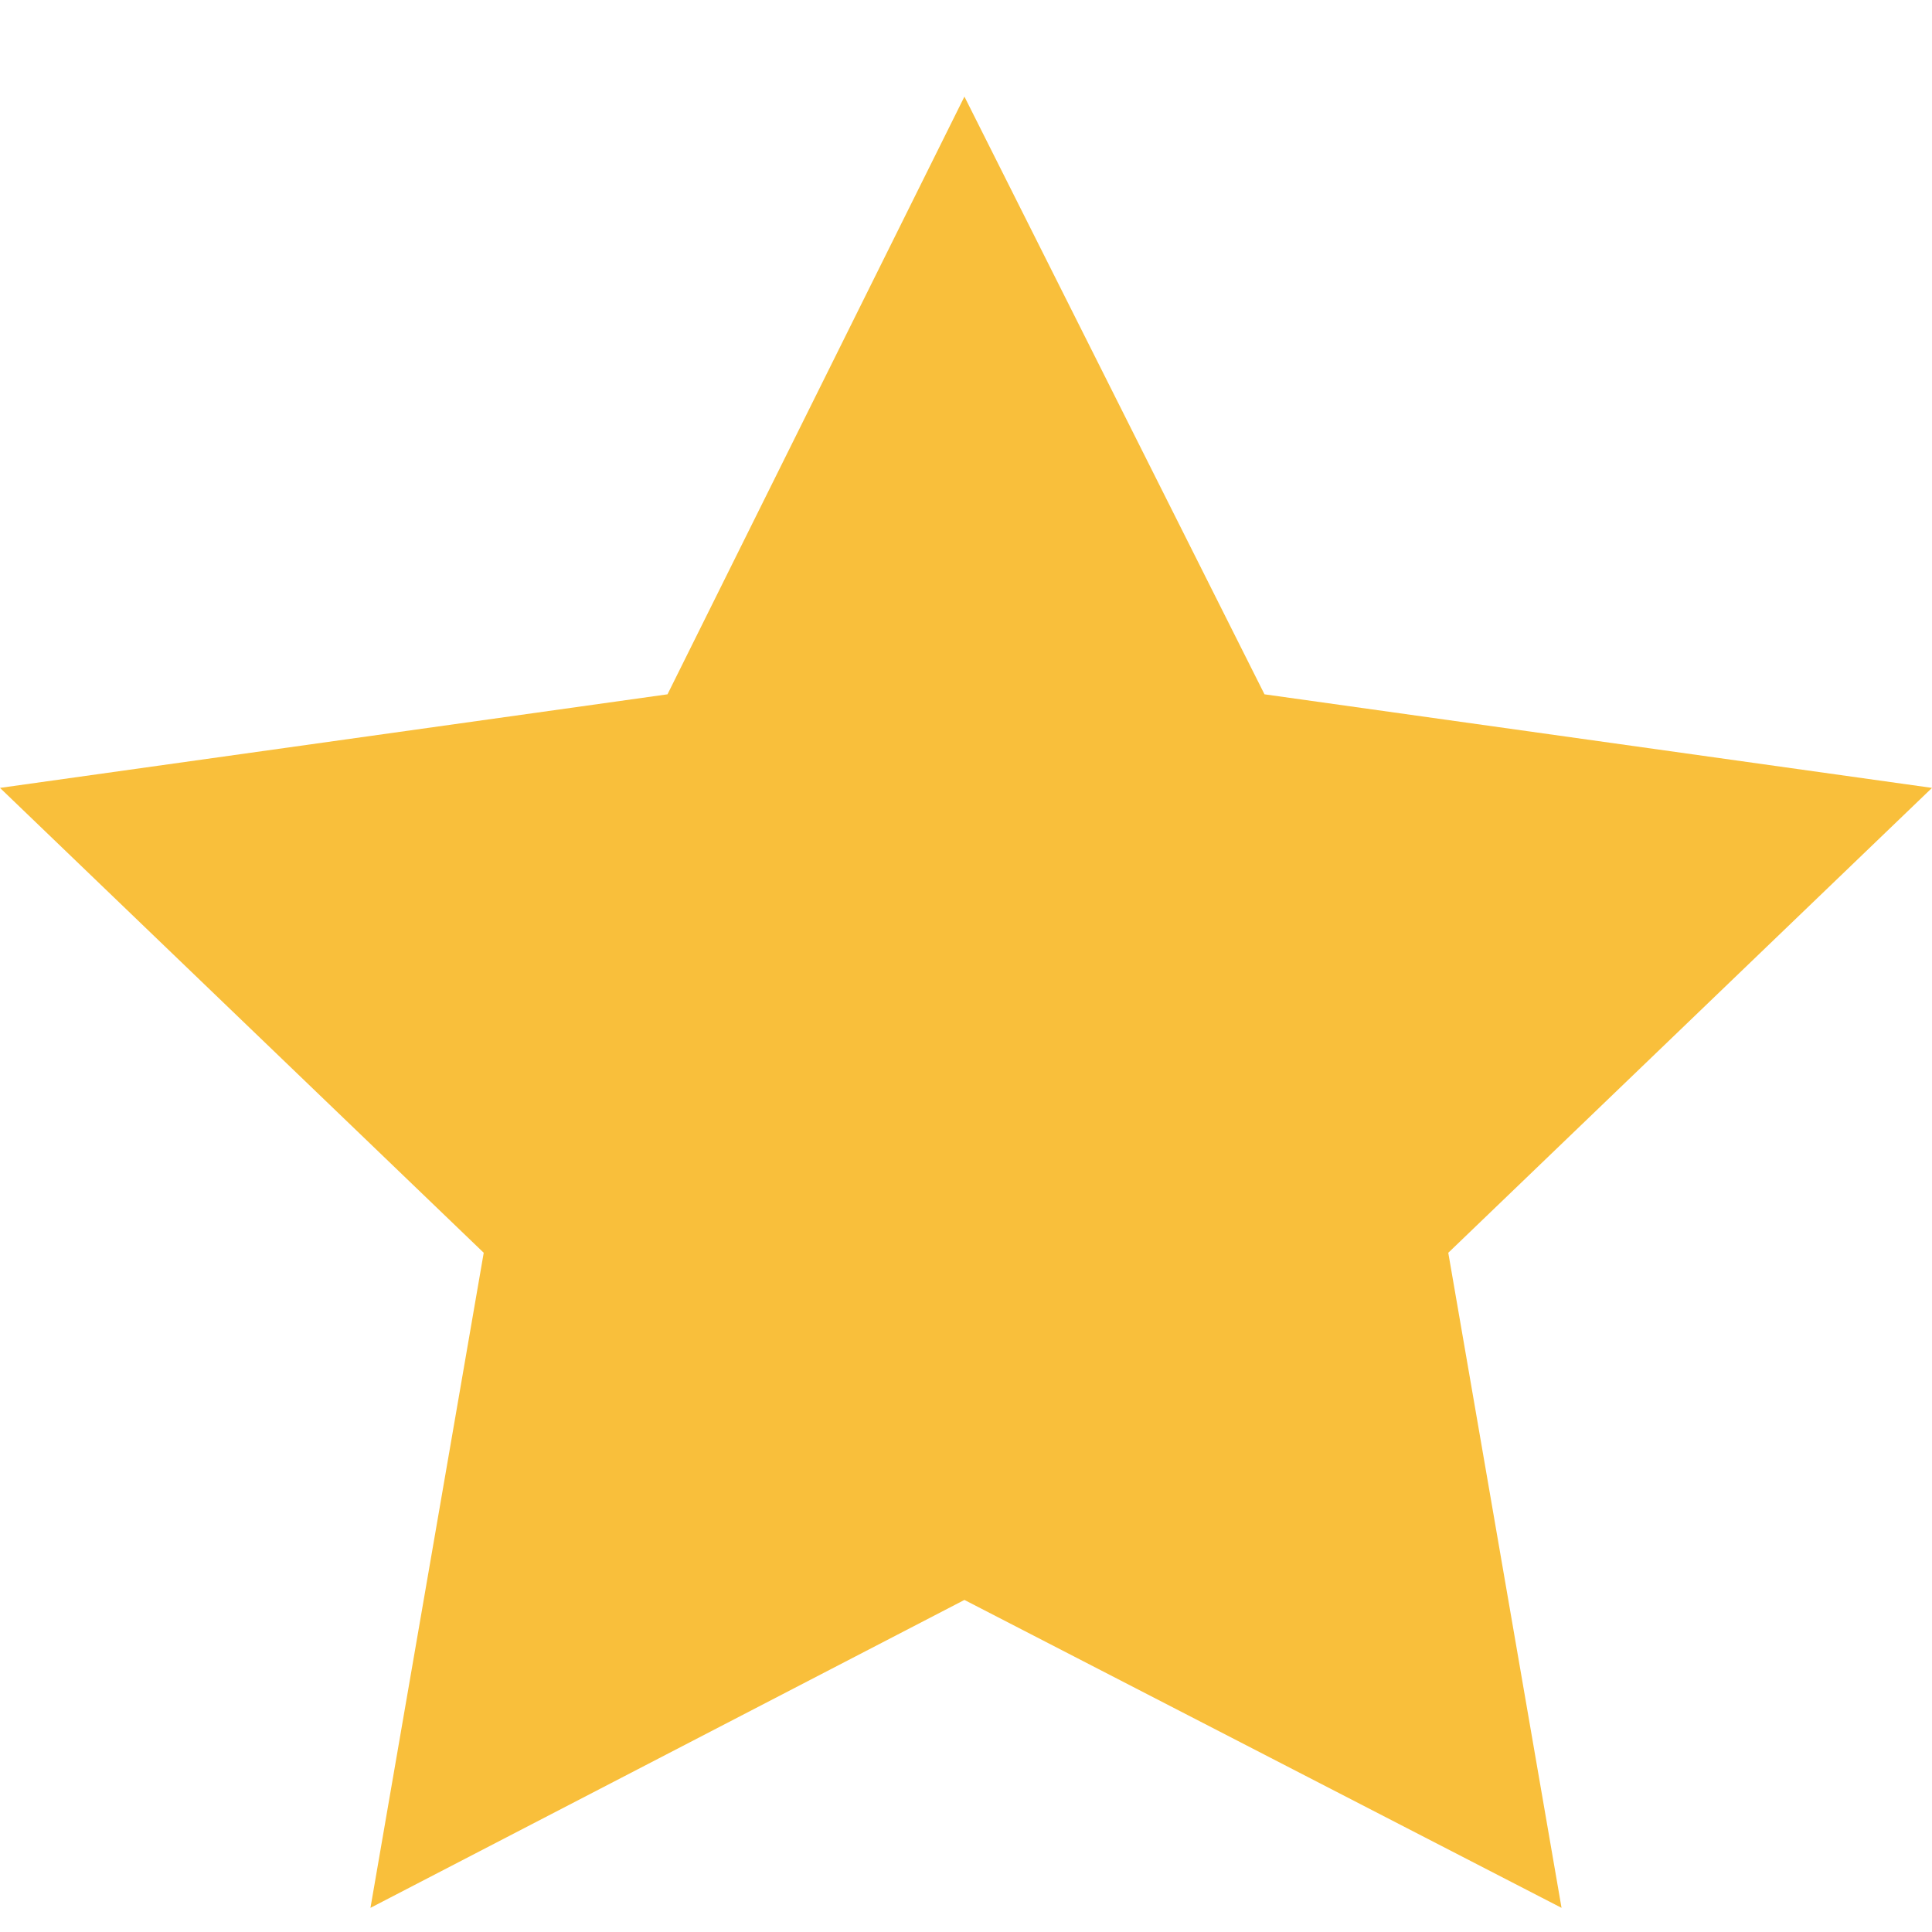
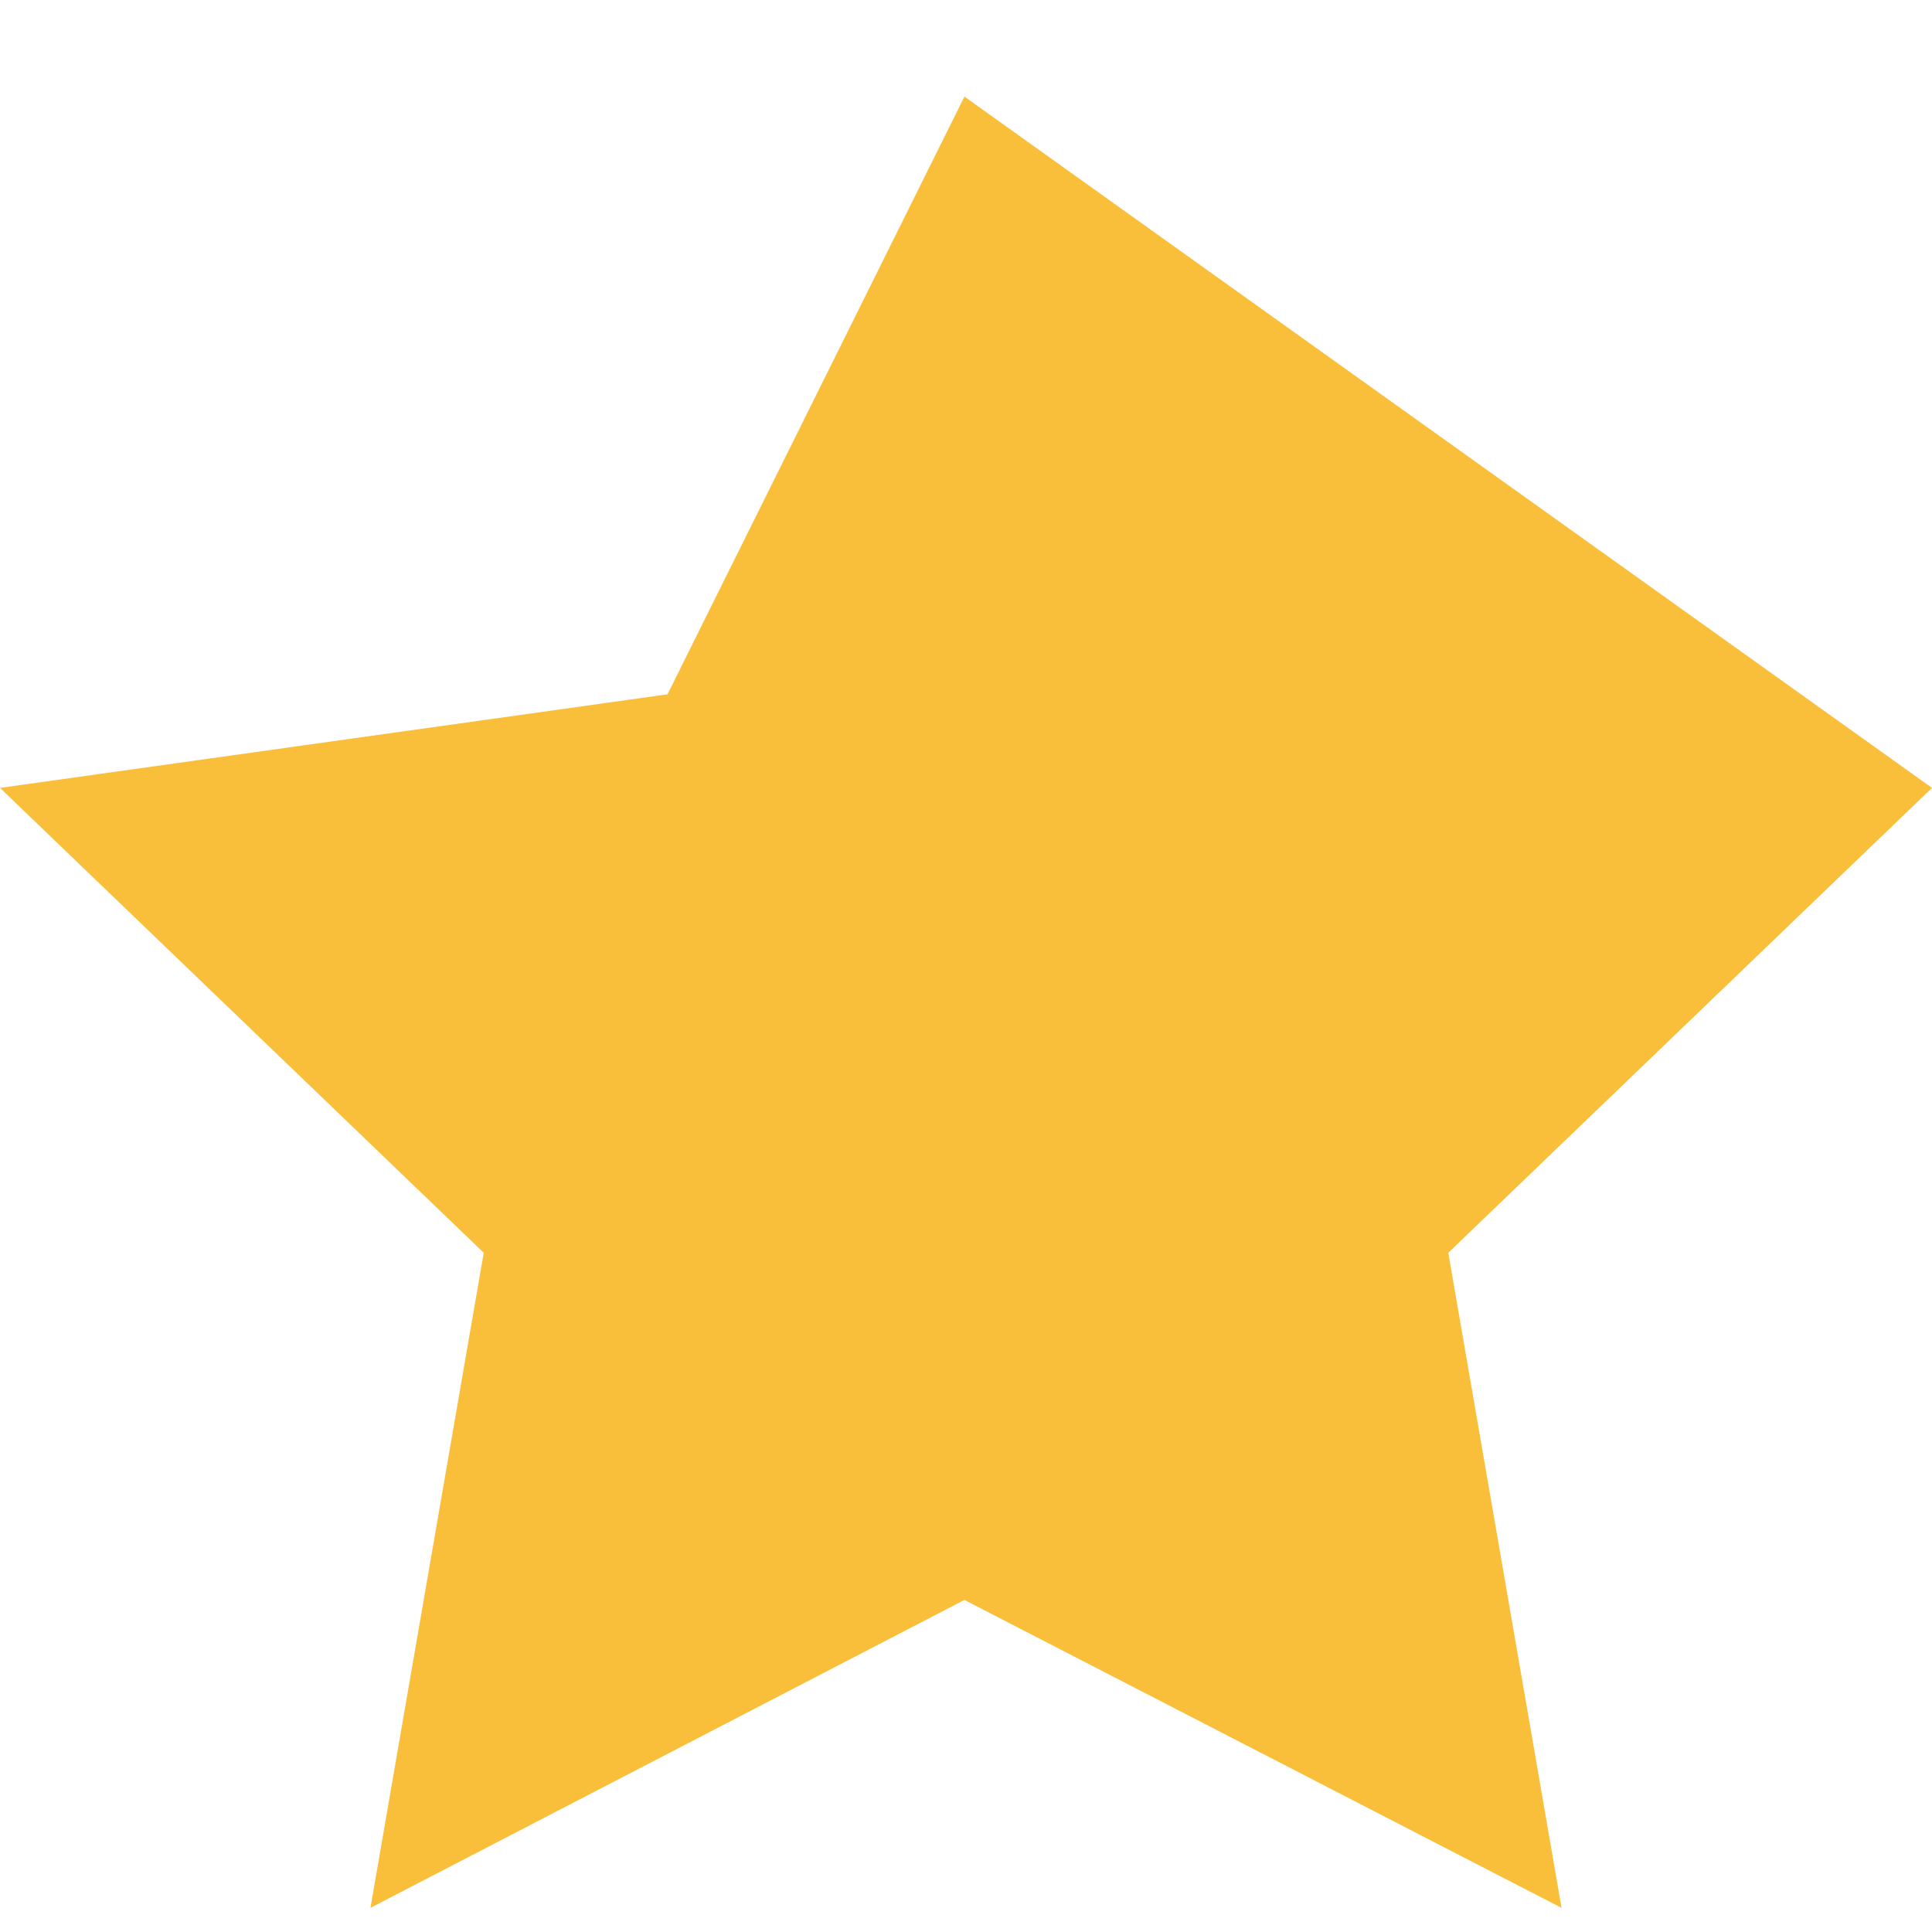
<svg xmlns="http://www.w3.org/2000/svg" width="16" height="16" viewBox="0 0 16 16" fill="none">
-   <path id="Vector" d="M7.987 0.8L10.472 5.75L16 6.525L11.994 10.375L12.932 15.8L7.987 13.25L3.068 15.8L4.006 10.375L0 6.525L5.528 5.75L7.987 0.8Z" fill="#F9BF3B" />
+   <path id="Vector" d="M7.987 0.8L16 6.525L11.994 10.375L12.932 15.8L7.987 13.25L3.068 15.8L4.006 10.375L0 6.525L5.528 5.75L7.987 0.8Z" fill="#F9BF3B" />
</svg>